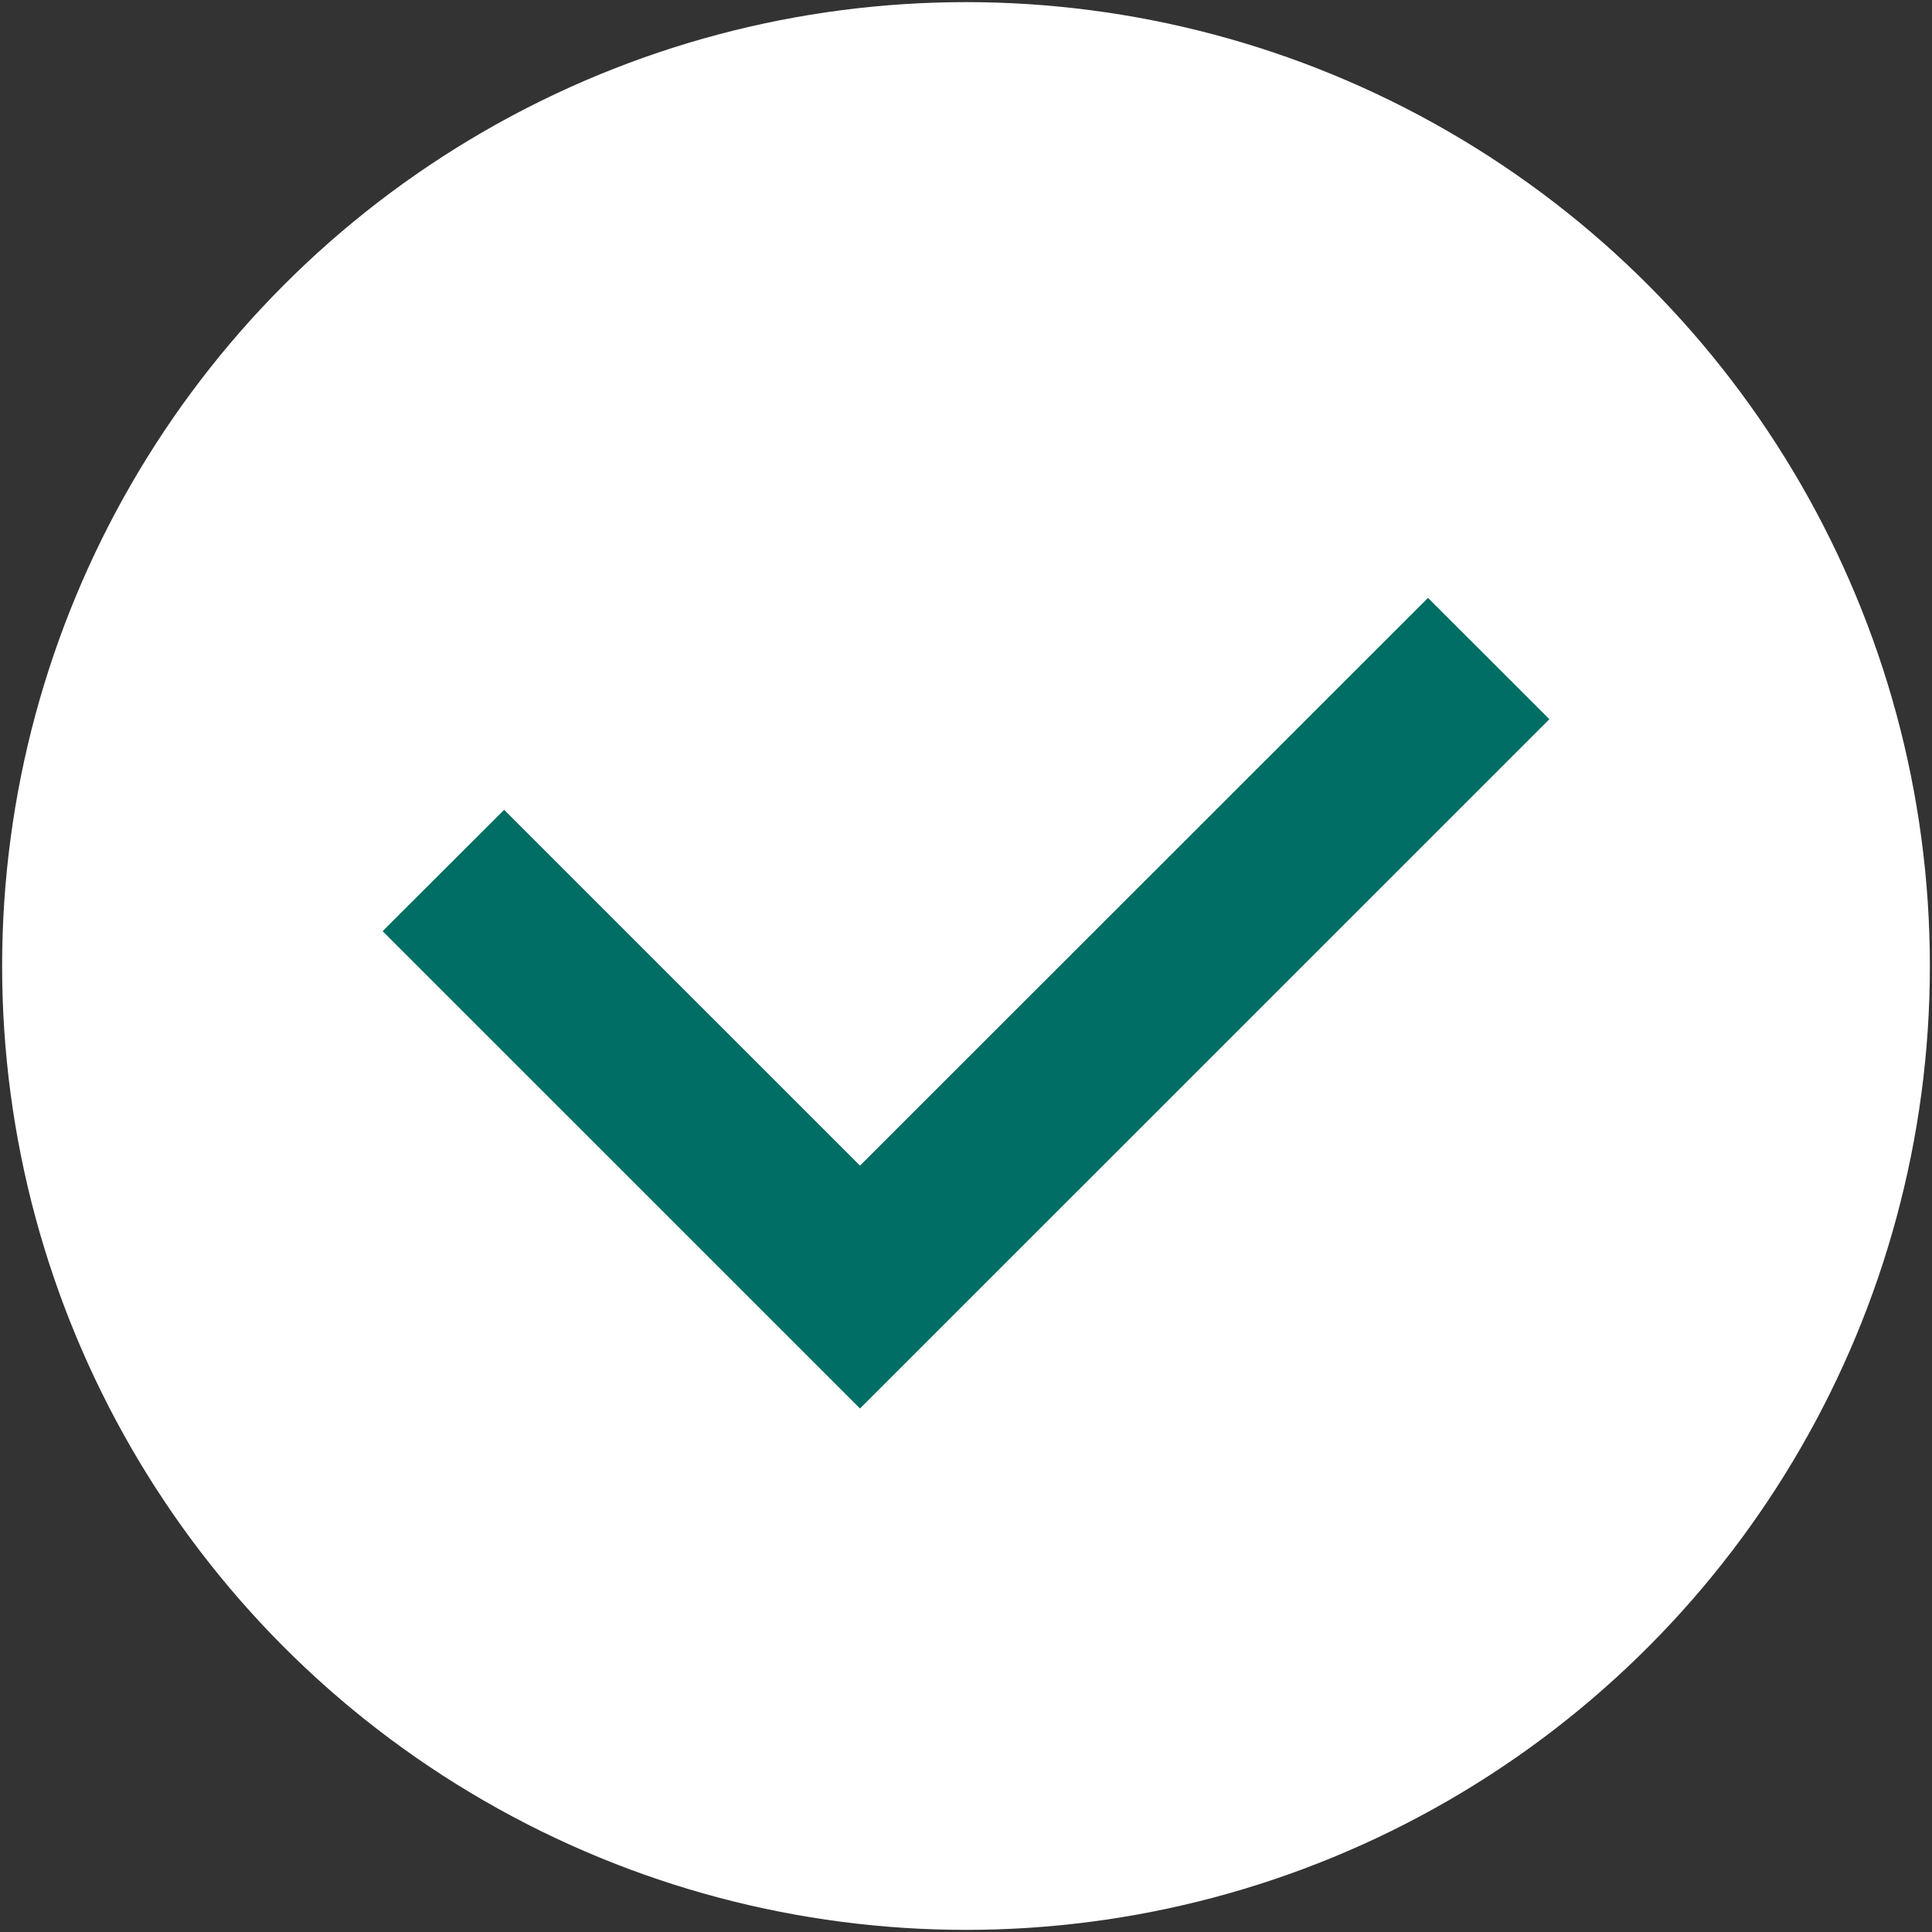
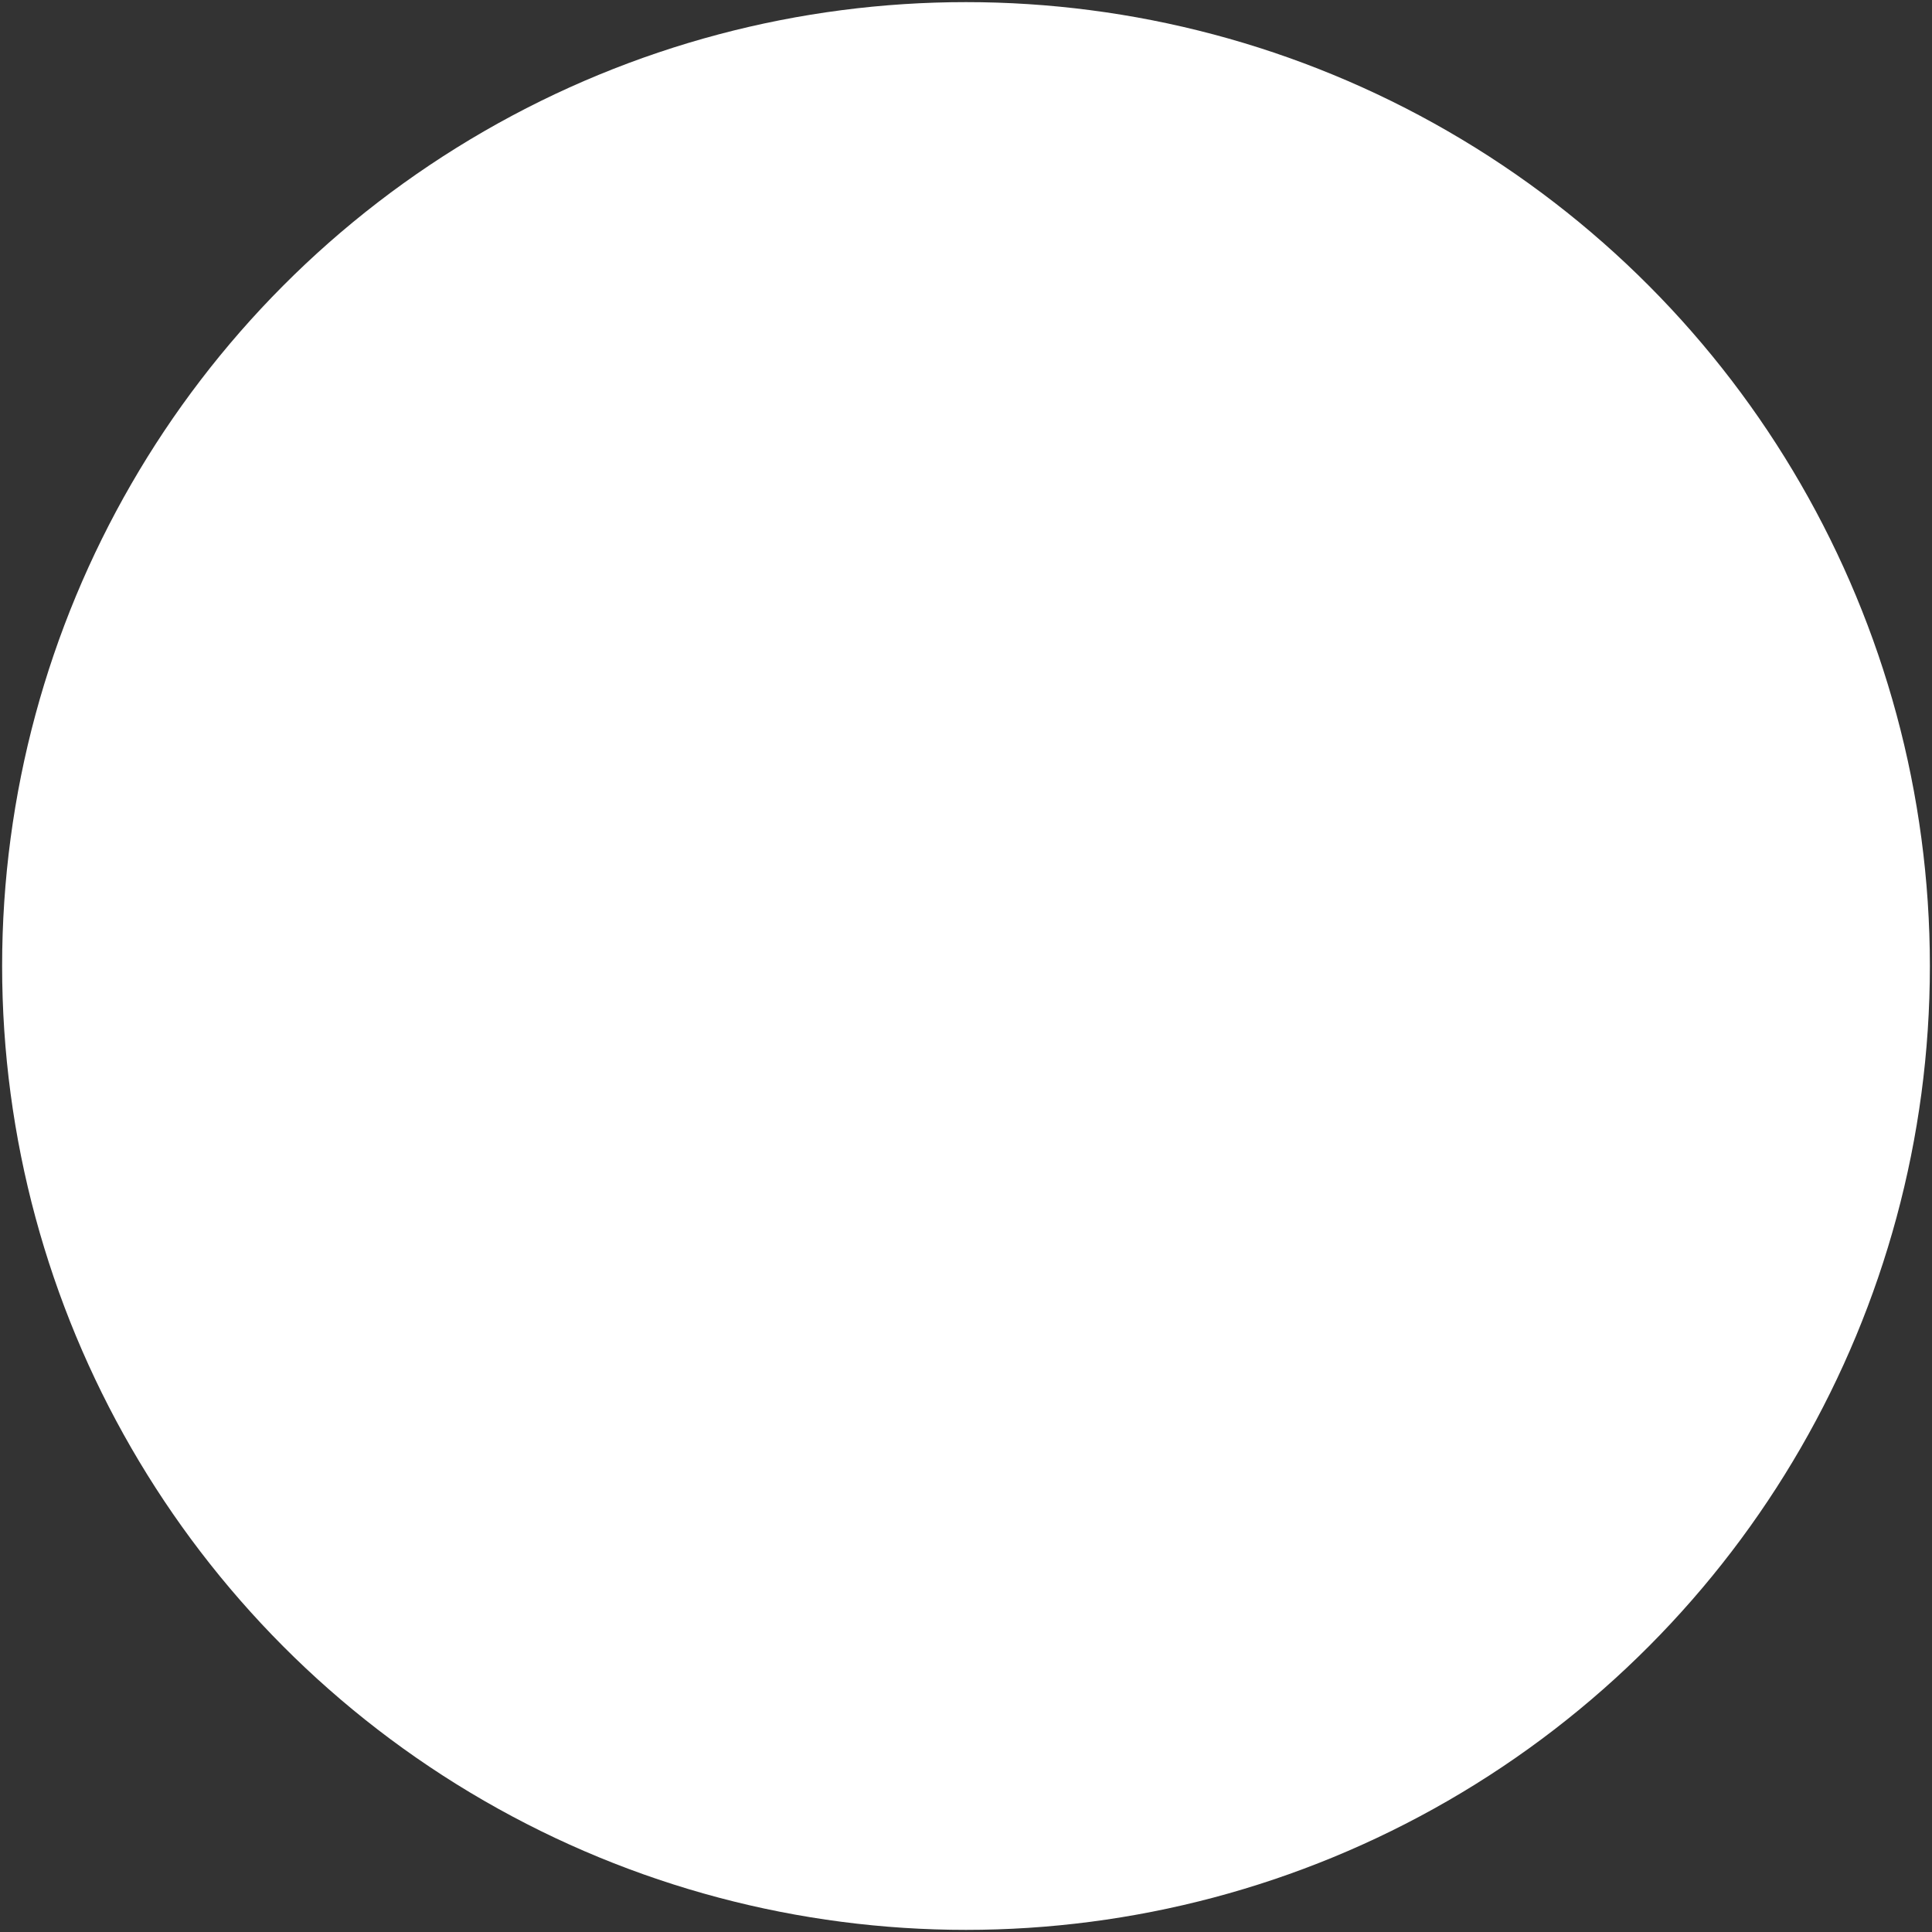
<svg xmlns="http://www.w3.org/2000/svg" id="Слой_1" x="0px" y="0px" width="30px" height="30px" viewBox="0 0 30 30" xml:space="preserve">
  <rect x="0" y="0" width="30" height="30" fill="#333333" stroke="none" />
  <g>
    <circle fill="#FFFFFF" cx="15" cy="15" r="14.967" />
-     <polygon fill="#006E64" points="22.174,9.284 13.354,18.1 7.828,12.575 5.941,14.459 13.354,21.871 24.059,11.168 " />
  </g>
</svg>